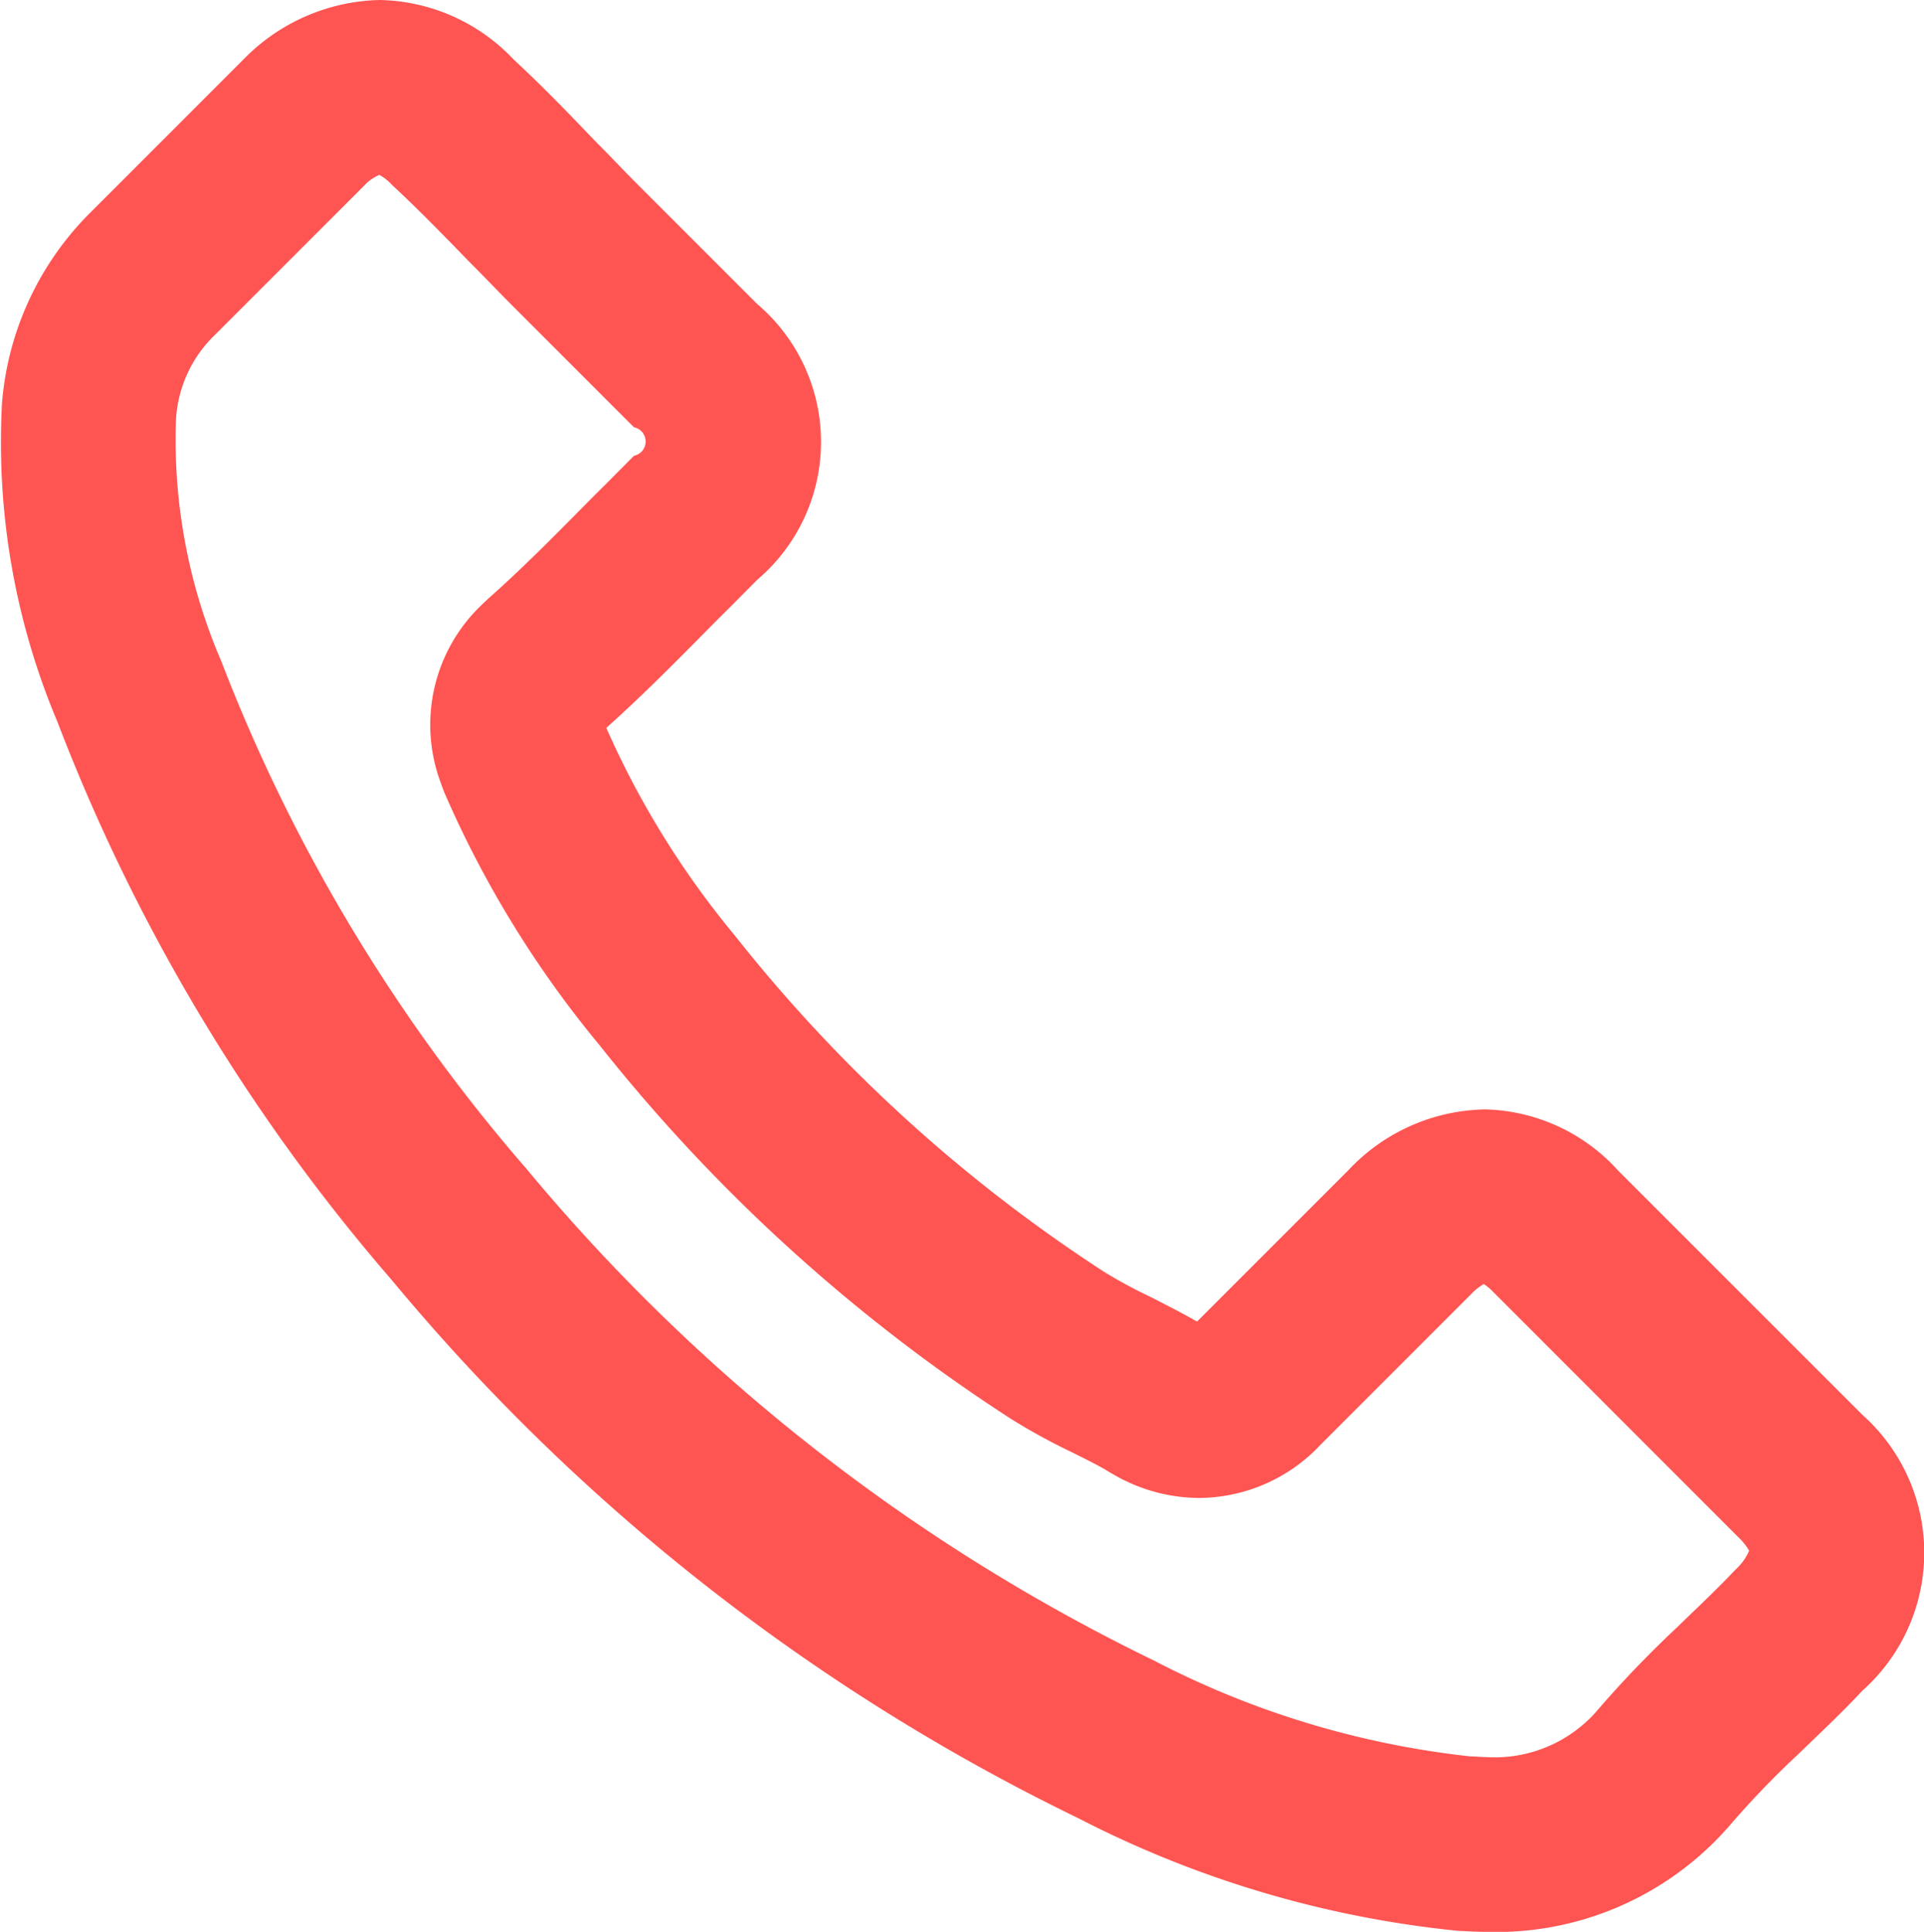
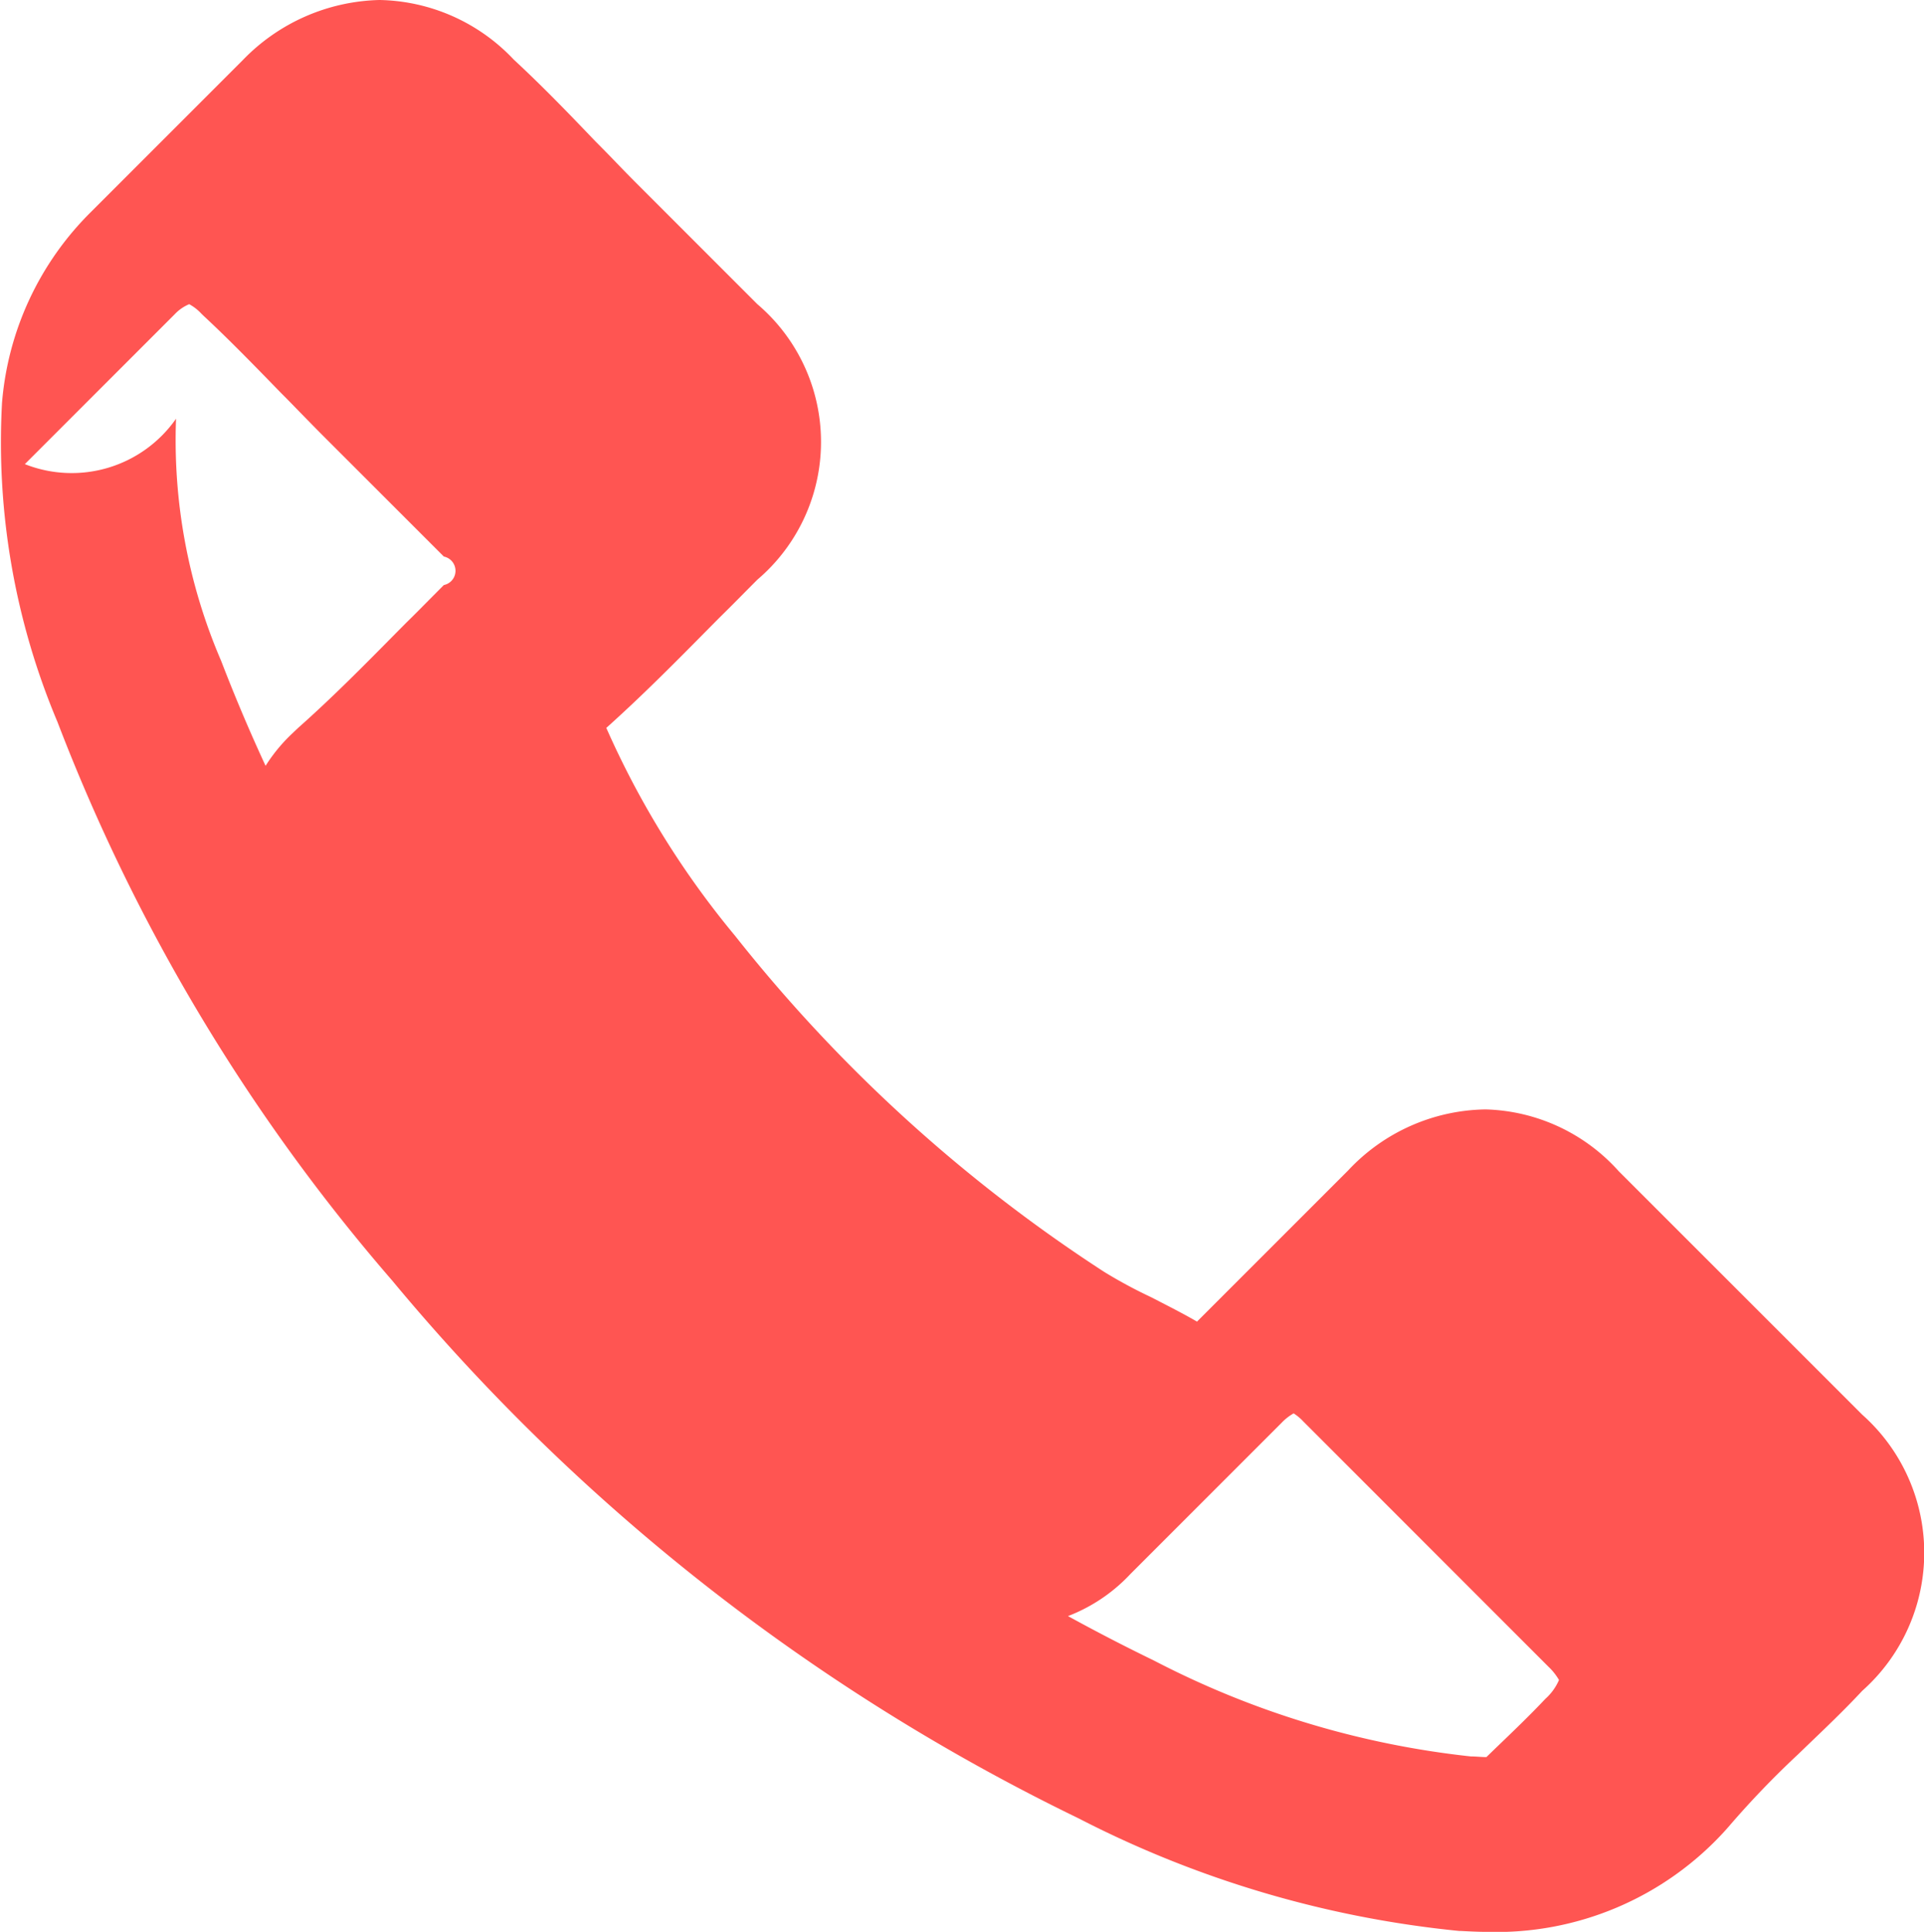
<svg xmlns="http://www.w3.org/2000/svg" width="26.481" height="26.585" viewBox="0 0 26.481 26.585">
  <g id="Group_71" data-name="Group 71" transform="translate(-4418.418 -3547.504)">
    <g id="Group_70" data-name="Group 70" transform="translate(4418.418 3547.504)">
-       <path id="Path_184" data-name="Path 184" d="M4438.876,3574.089c-.117,0-.229-.006-.346-.012h-.025a14.57,14.57,0,0,1-5.246-1.552,28.344,28.344,0,0,1-9.444-7.4,25.865,25.865,0,0,1-4.606-7.686,9.9,9.9,0,0,1-.764-4.377v-.006a4.172,4.172,0,0,1,1.234-2.644l2.077-2.077a2.7,2.7,0,0,1,1.886-.831,2.6,2.6,0,0,1,1.846.819c.382.354.731.714,1.1,1.1l.029.03c.087.087.186.188.285.291s.185.191.281.287l1.658,1.658a2.489,2.489,0,0,1,0,3.793l-.172.173c-.118.12-.236.238-.355.355l-.11.111c-.479.485-.933.944-1.441,1.4a12.16,12.16,0,0,0,1.773,2.862,21.143,21.143,0,0,0,5.078,4.623,6.519,6.519,0,0,0,.622.337l.072.036c.193.1.392.2.585.312l2.079-2.079a2.638,2.638,0,0,1,1.893-.841,2.55,2.55,0,0,1,1.832.85l3.352,3.351a2.542,2.542,0,0,1,0,3.8c-.241.259-.506.512-.763.758l-.119.115a12.479,12.479,0,0,0-.96,1l-.047.053A4.253,4.253,0,0,1,4438.876,3574.089Zm-18.035-20.823a7.682,7.682,0,0,0,.621,3.333,23.545,23.545,0,0,0,4.2,6.987,25.929,25.929,0,0,0,8.638,6.769,12.314,12.314,0,0,0,4.363,1.32c.074,0,.142.009.213.009a1.867,1.867,0,0,0,1.5-.612,14.858,14.858,0,0,1,1.117-1.167l.129-.125c.243-.233.473-.454.684-.678a.732.732,0,0,0,.186-.258.806.806,0,0,0-.142-.18l-3.377-3.378a.676.676,0,0,0-.133-.111.705.705,0,0,0-.165.129l-2.082,2.082a2.308,2.308,0,0,1-1.671.732,2.358,2.358,0,0,1-1.084-.271l-.066-.036-.089-.051c-.112-.071-.274-.152-.446-.238l-.064-.032a8.511,8.511,0,0,1-.845-.463,23.526,23.526,0,0,1-5.664-5.147,14.437,14.437,0,0,1-2.132-3.474l-.024-.064c-.007-.018-.014-.037-.021-.059a2.276,2.276,0,0,1,.569-2.463l.081-.077c.464-.411.9-.852,1.361-1.319l.136-.137c.111-.108.22-.219.33-.33l.18-.181a.2.2,0,0,0,0-.392l-1.658-1.658c-.1-.1-.205-.208-.306-.311s-.181-.187-.273-.278l-.041-.042c-.353-.363-.686-.705-1.027-1.022l-.033-.032a.646.646,0,0,0-.167-.13.584.584,0,0,0-.2.139l-2.062,2.062A1.752,1.752,0,0,0,4420.841,3553.266Zm6.482.353Zm0-.076Z" transform="translate(-4418.418 -3547.504)" fill="#ff5552" />
+       <path id="Path_184" data-name="Path 184" d="M4438.876,3574.089c-.117,0-.229-.006-.346-.012h-.025a14.57,14.57,0,0,1-5.246-1.552,28.344,28.344,0,0,1-9.444-7.4,25.865,25.865,0,0,1-4.606-7.686,9.9,9.9,0,0,1-.764-4.377v-.006a4.172,4.172,0,0,1,1.234-2.644l2.077-2.077a2.7,2.7,0,0,1,1.886-.831,2.6,2.6,0,0,1,1.846.819c.382.354.731.714,1.1,1.1l.029.03c.087.087.186.188.285.291s.185.191.281.287l1.658,1.658a2.489,2.489,0,0,1,0,3.793l-.172.173c-.118.12-.236.238-.355.355l-.11.111c-.479.485-.933.944-1.441,1.4a12.16,12.16,0,0,0,1.773,2.862,21.143,21.143,0,0,0,5.078,4.623,6.519,6.519,0,0,0,.622.337l.072.036c.193.1.392.2.585.312l2.079-2.079a2.638,2.638,0,0,1,1.893-.841,2.55,2.55,0,0,1,1.832.85l3.352,3.351a2.542,2.542,0,0,1,0,3.8c-.241.259-.506.512-.763.758l-.119.115a12.479,12.479,0,0,0-.96,1l-.047.053A4.253,4.253,0,0,1,4438.876,3574.089Zm-18.035-20.823a7.682,7.682,0,0,0,.621,3.333,23.545,23.545,0,0,0,4.2,6.987,25.929,25.929,0,0,0,8.638,6.769,12.314,12.314,0,0,0,4.363,1.32c.074,0,.142.009.213.009l.129-.125c.243-.233.473-.454.684-.678a.732.732,0,0,0,.186-.258.806.806,0,0,0-.142-.18l-3.377-3.378a.676.676,0,0,0-.133-.111.705.705,0,0,0-.165.129l-2.082,2.082a2.308,2.308,0,0,1-1.671.732,2.358,2.358,0,0,1-1.084-.271l-.066-.036-.089-.051c-.112-.071-.274-.152-.446-.238l-.064-.032a8.511,8.511,0,0,1-.845-.463,23.526,23.526,0,0,1-5.664-5.147,14.437,14.437,0,0,1-2.132-3.474l-.024-.064c-.007-.018-.014-.037-.021-.059a2.276,2.276,0,0,1,.569-2.463l.081-.077c.464-.411.9-.852,1.361-1.319l.136-.137c.111-.108.22-.219.33-.33l.18-.181a.2.2,0,0,0,0-.392l-1.658-1.658c-.1-.1-.205-.208-.306-.311s-.181-.187-.273-.278l-.041-.042c-.353-.363-.686-.705-1.027-1.022l-.033-.032a.646.646,0,0,0-.167-.13.584.584,0,0,0-.2.139l-2.062,2.062A1.752,1.752,0,0,0,4420.841,3553.266Zm6.482.353Zm0-.076Z" transform="translate(-4418.418 -3547.504)" fill="#ff5552" />
    </g>
  </g>
</svg>